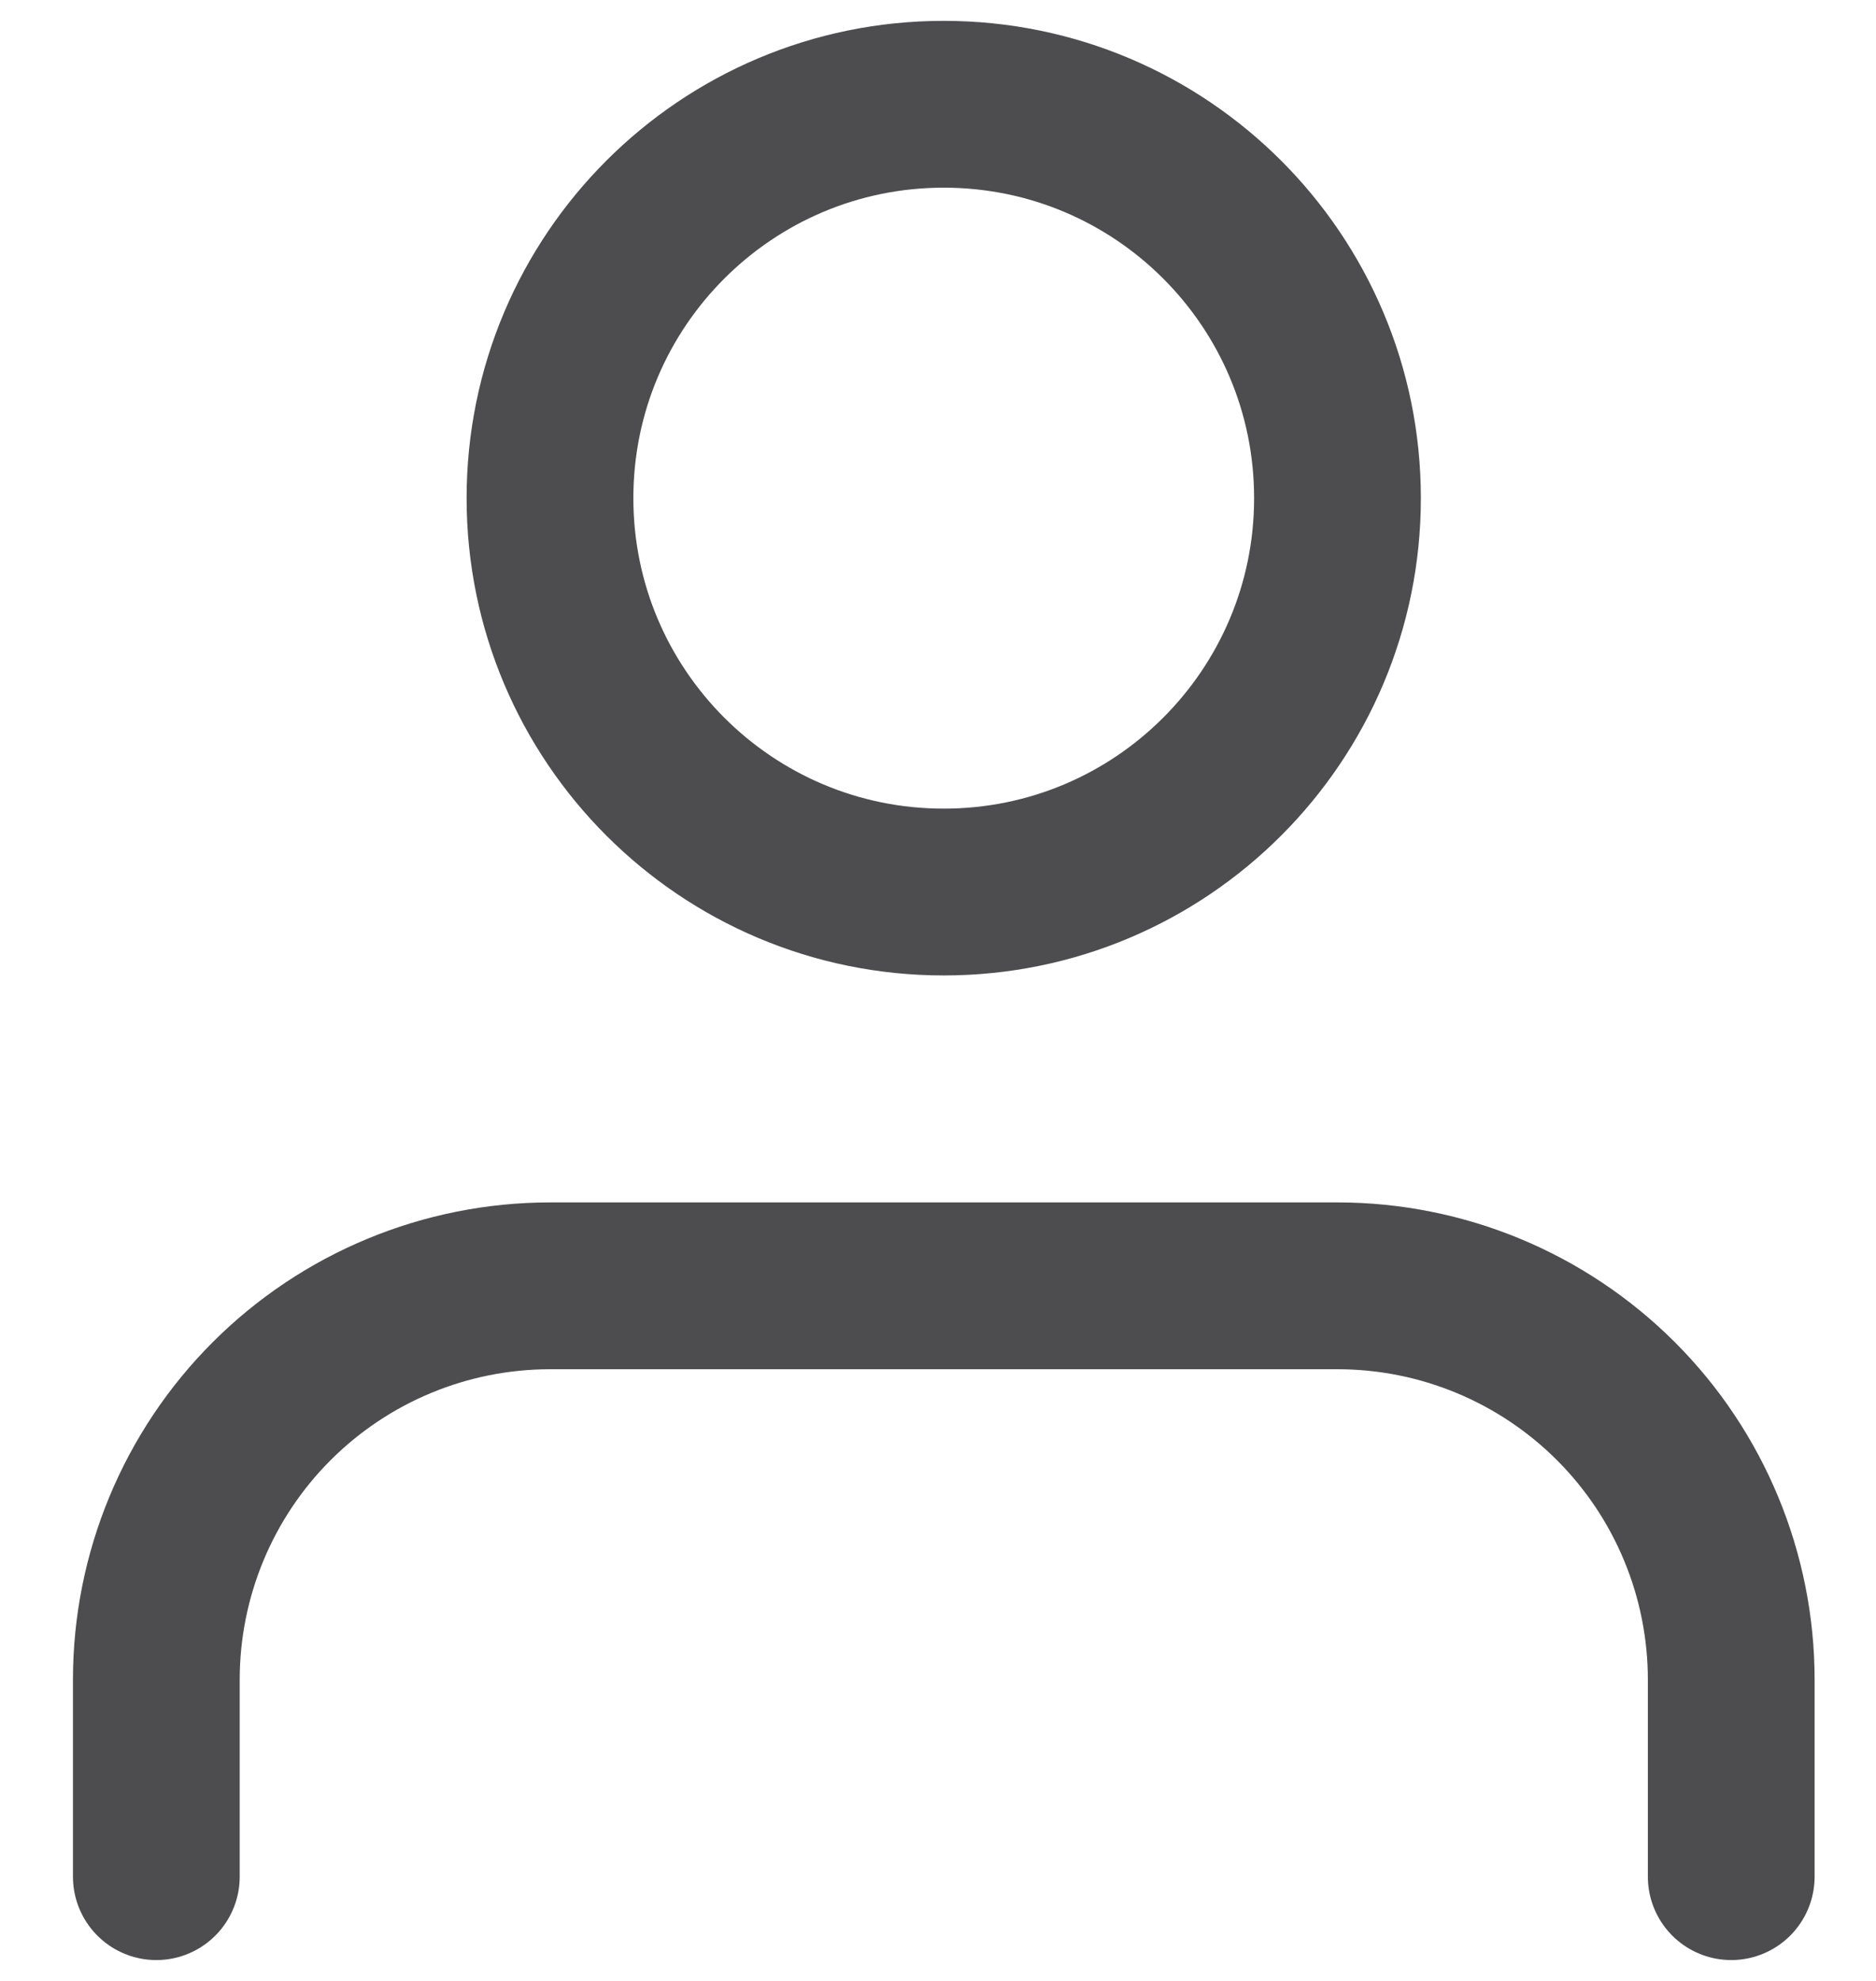
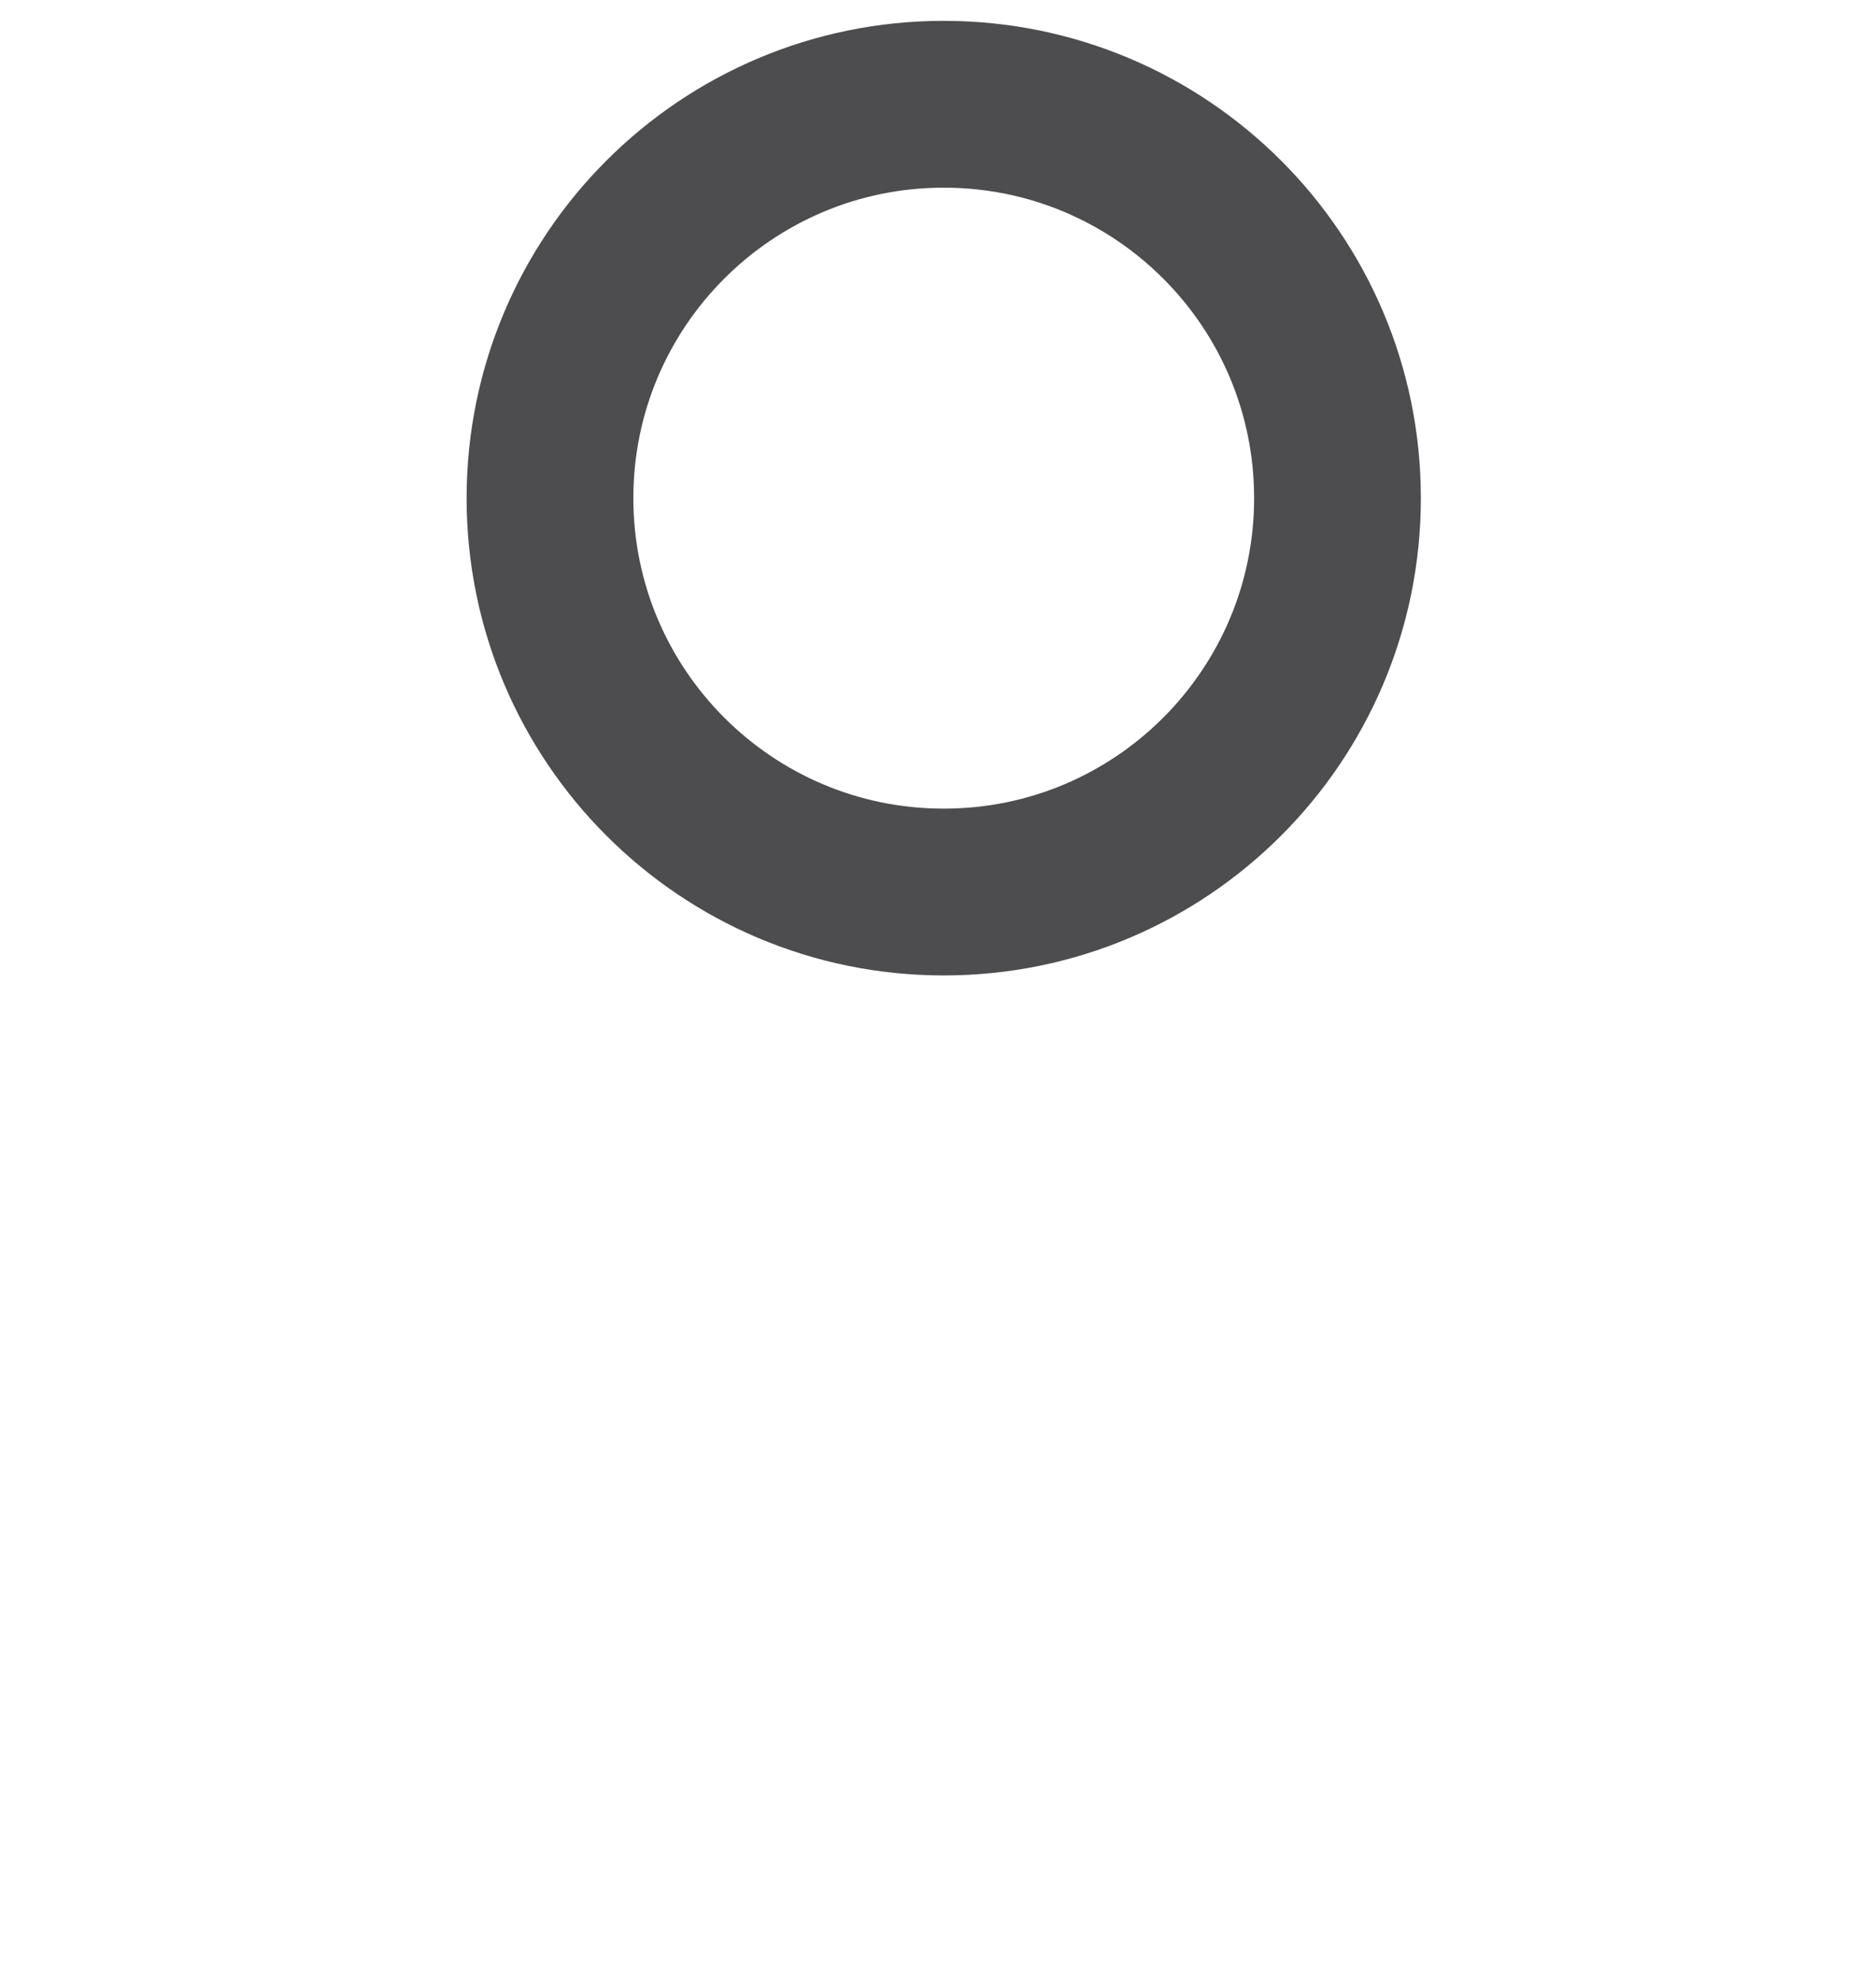
<svg xmlns="http://www.w3.org/2000/svg" width="18" height="19" viewBox="0 0 18 19" fill="none">
-   <path d="M16.611 18V16.111C16.611 15.109 16.213 14.148 15.505 13.44C14.796 12.731 13.835 12.333 12.833 12.333H5.278C4.276 12.333 3.315 12.731 2.606 13.44C1.898 14.148 1.5 15.109 1.5 16.111V18" stroke="#4D4D4F" stroke-width="1.6" stroke-linecap="round" stroke-linejoin="round" />
  <path d="M9.055 8.556C11.142 8.556 12.833 6.864 12.833 4.778C12.833 2.691 11.142 1 9.055 1C6.969 1 5.277 2.691 5.277 4.778C5.277 6.864 6.969 8.556 9.055 8.556Z" stroke="#4D4D4F" stroke-width="1.6" stroke-linecap="round" stroke-linejoin="round" />
</svg>